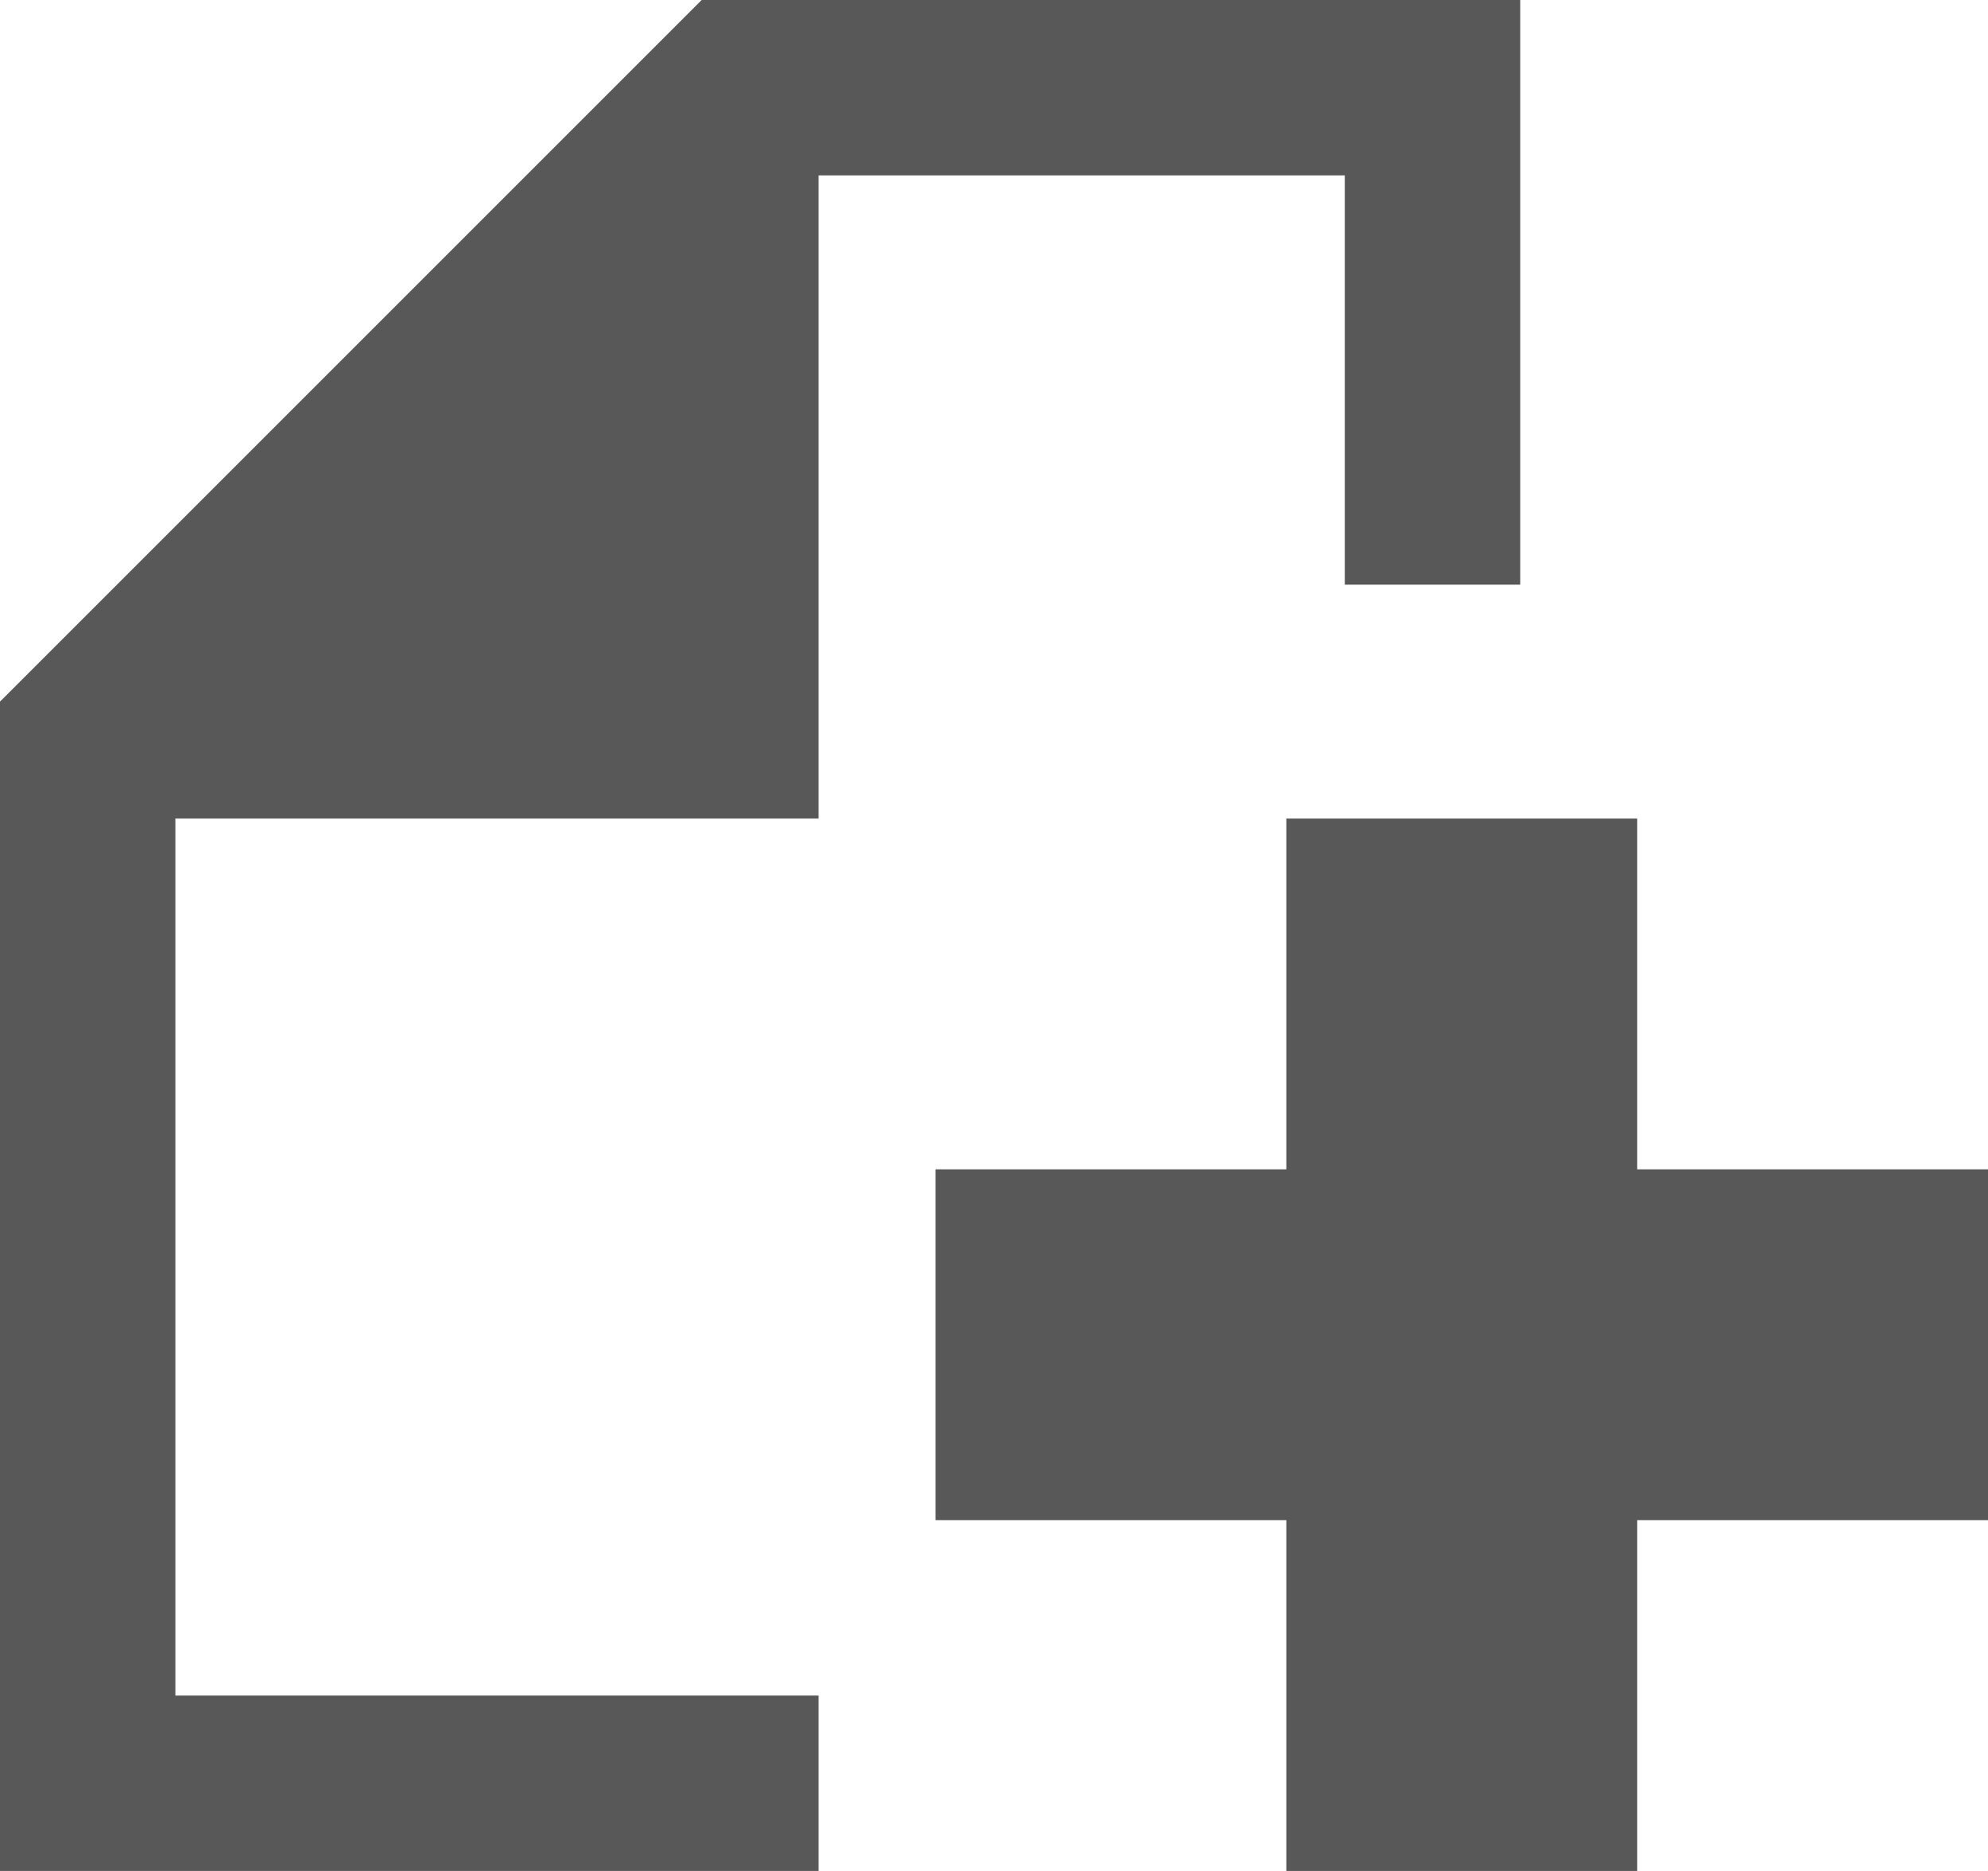
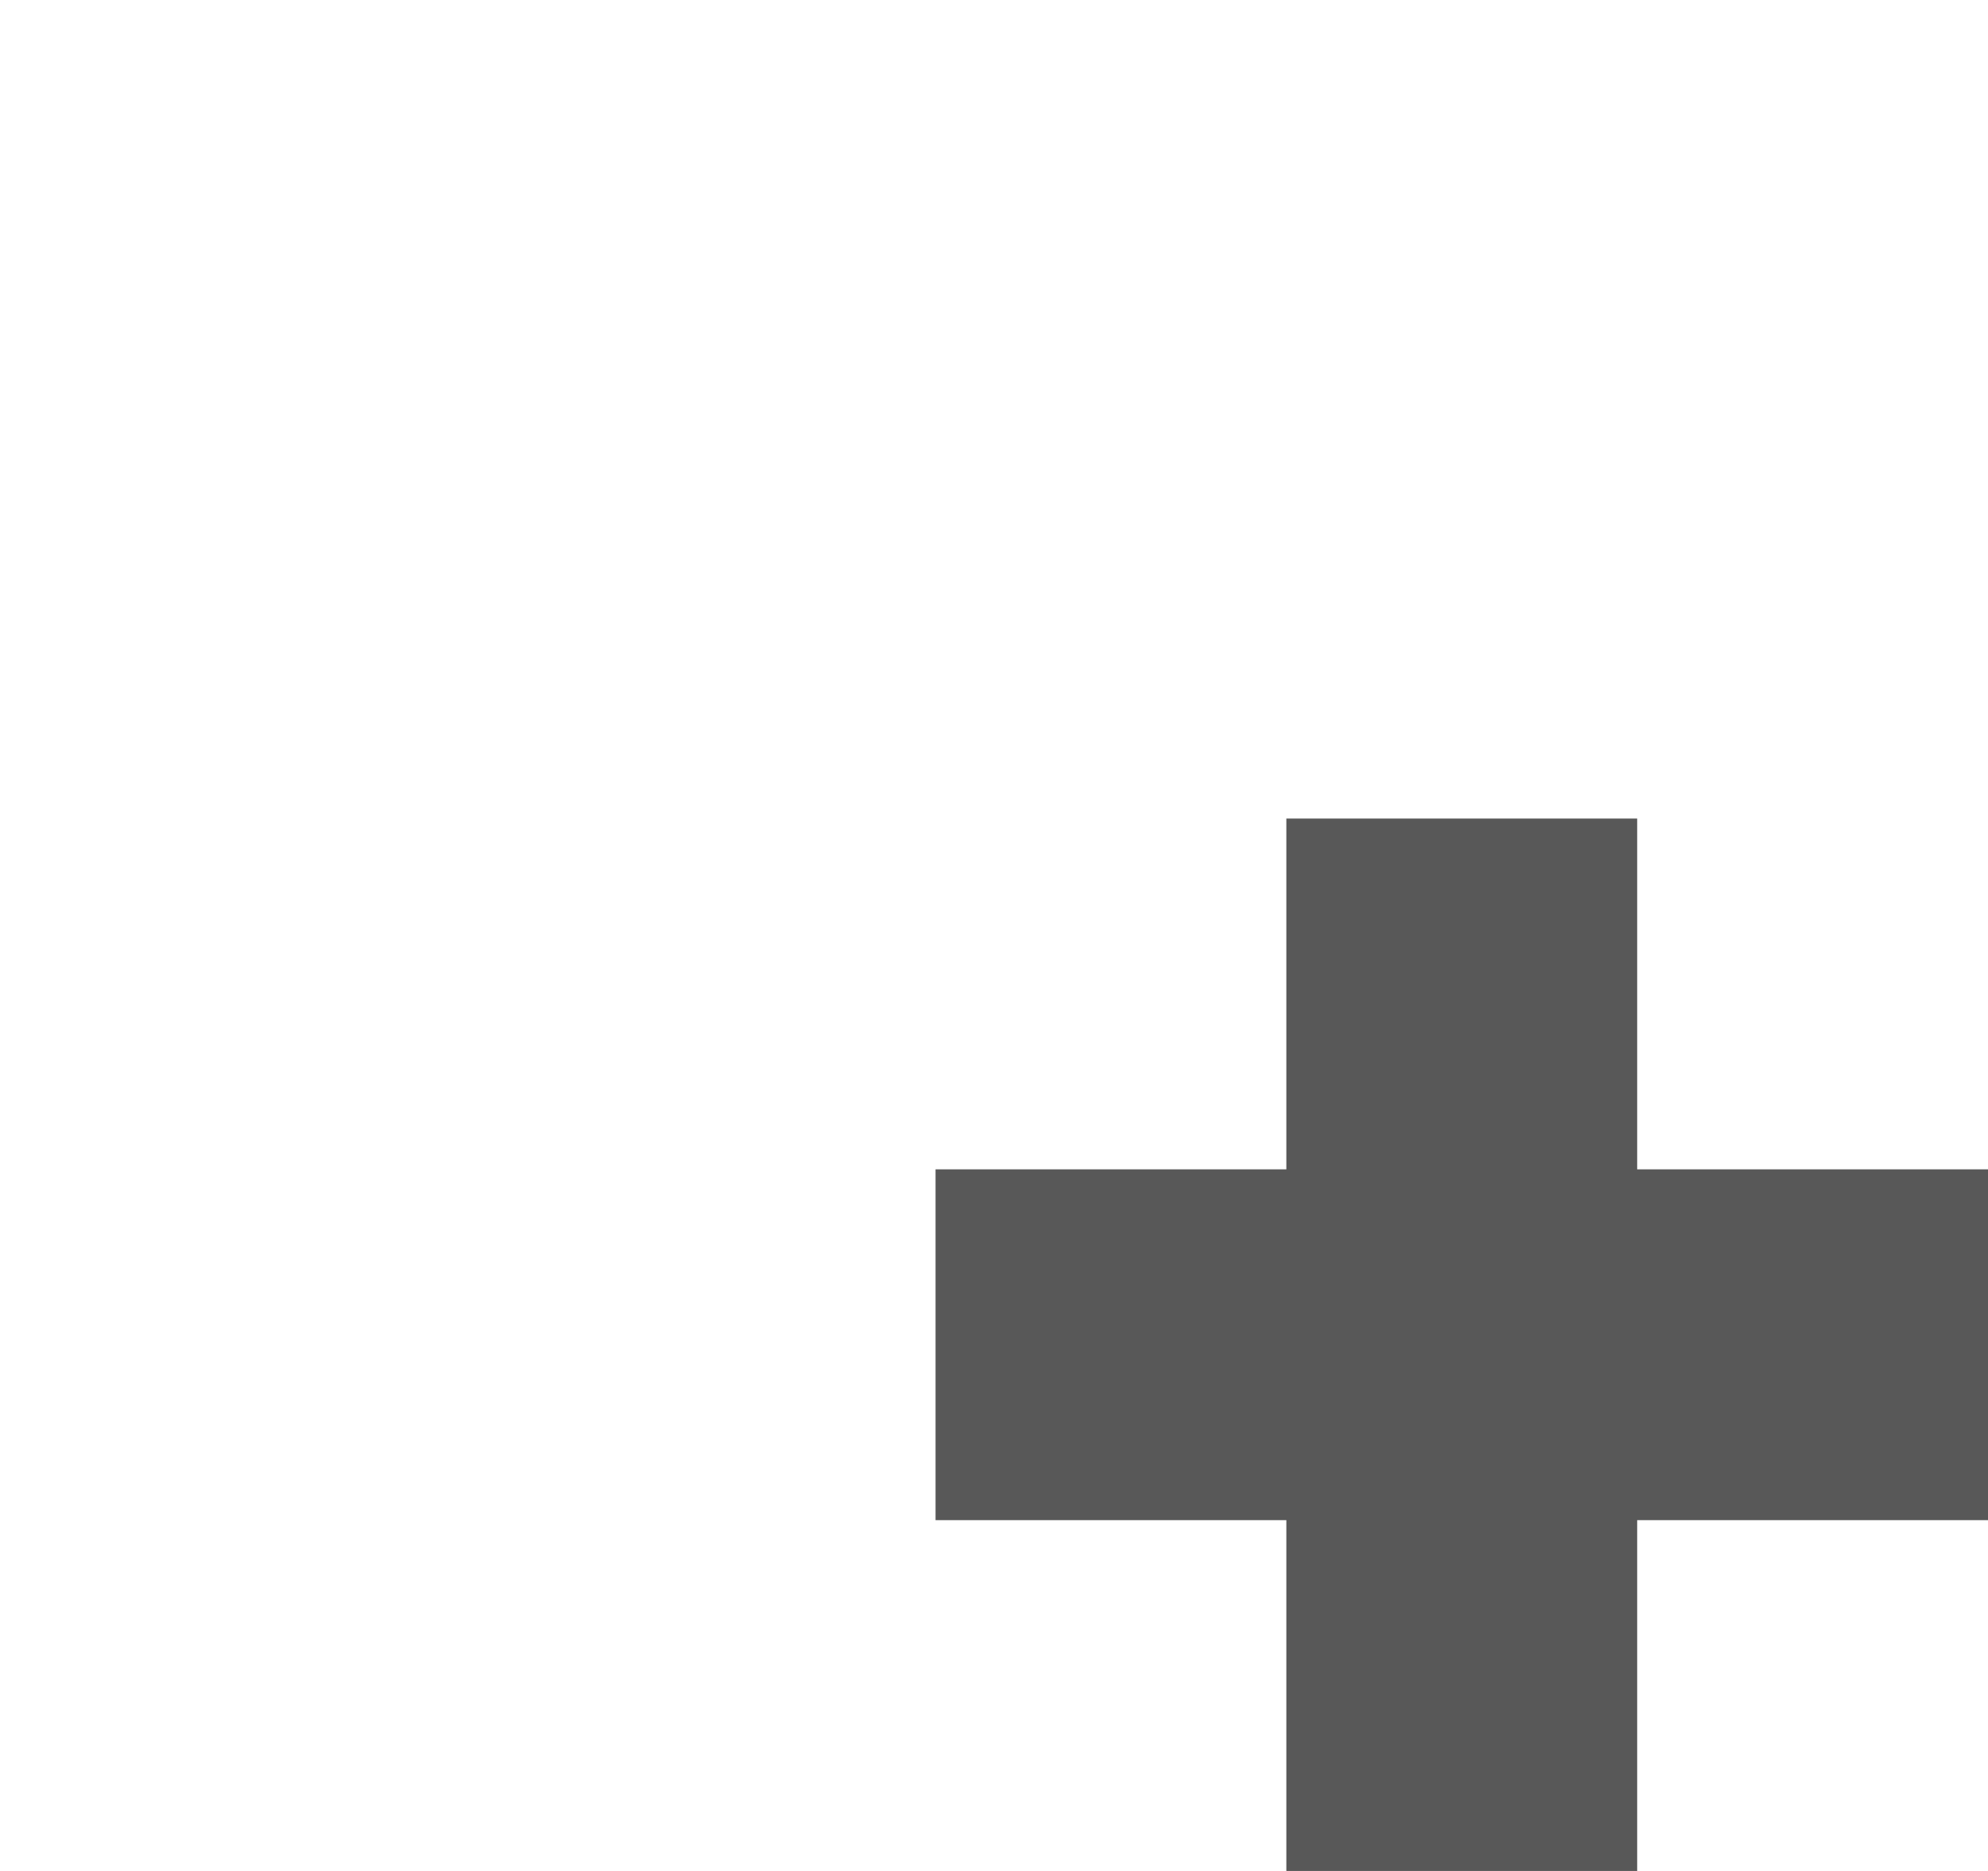
<svg xmlns="http://www.w3.org/2000/svg" version="1.1" x="0px" y="0px" width="17px" height="16px" viewBox="0 0 17 16" overflow="visible" enable-background="new 0 0 17 16" xml:space="preserve">
  <defs>
</defs>
  <polygon fill="#585858" points="17,10 14,10 14,7 11,7 11,10 8,10 8,13 11,13 11,16 14,16 14,13 17,13 " />
-   <polygon fill="#585858" points="11,0 7,0 6,0 0,6 0,7 0,14 0,16 2,16 7,16 7,14.5 3.75,14.5 2,14.5 1.5,14.5 1.5,7 2,7 2,7 7,7 7,2   7,1.5 11.5,1.5 11.5,2 11.5,5 13,5 13,2 13,0 " />
</svg>